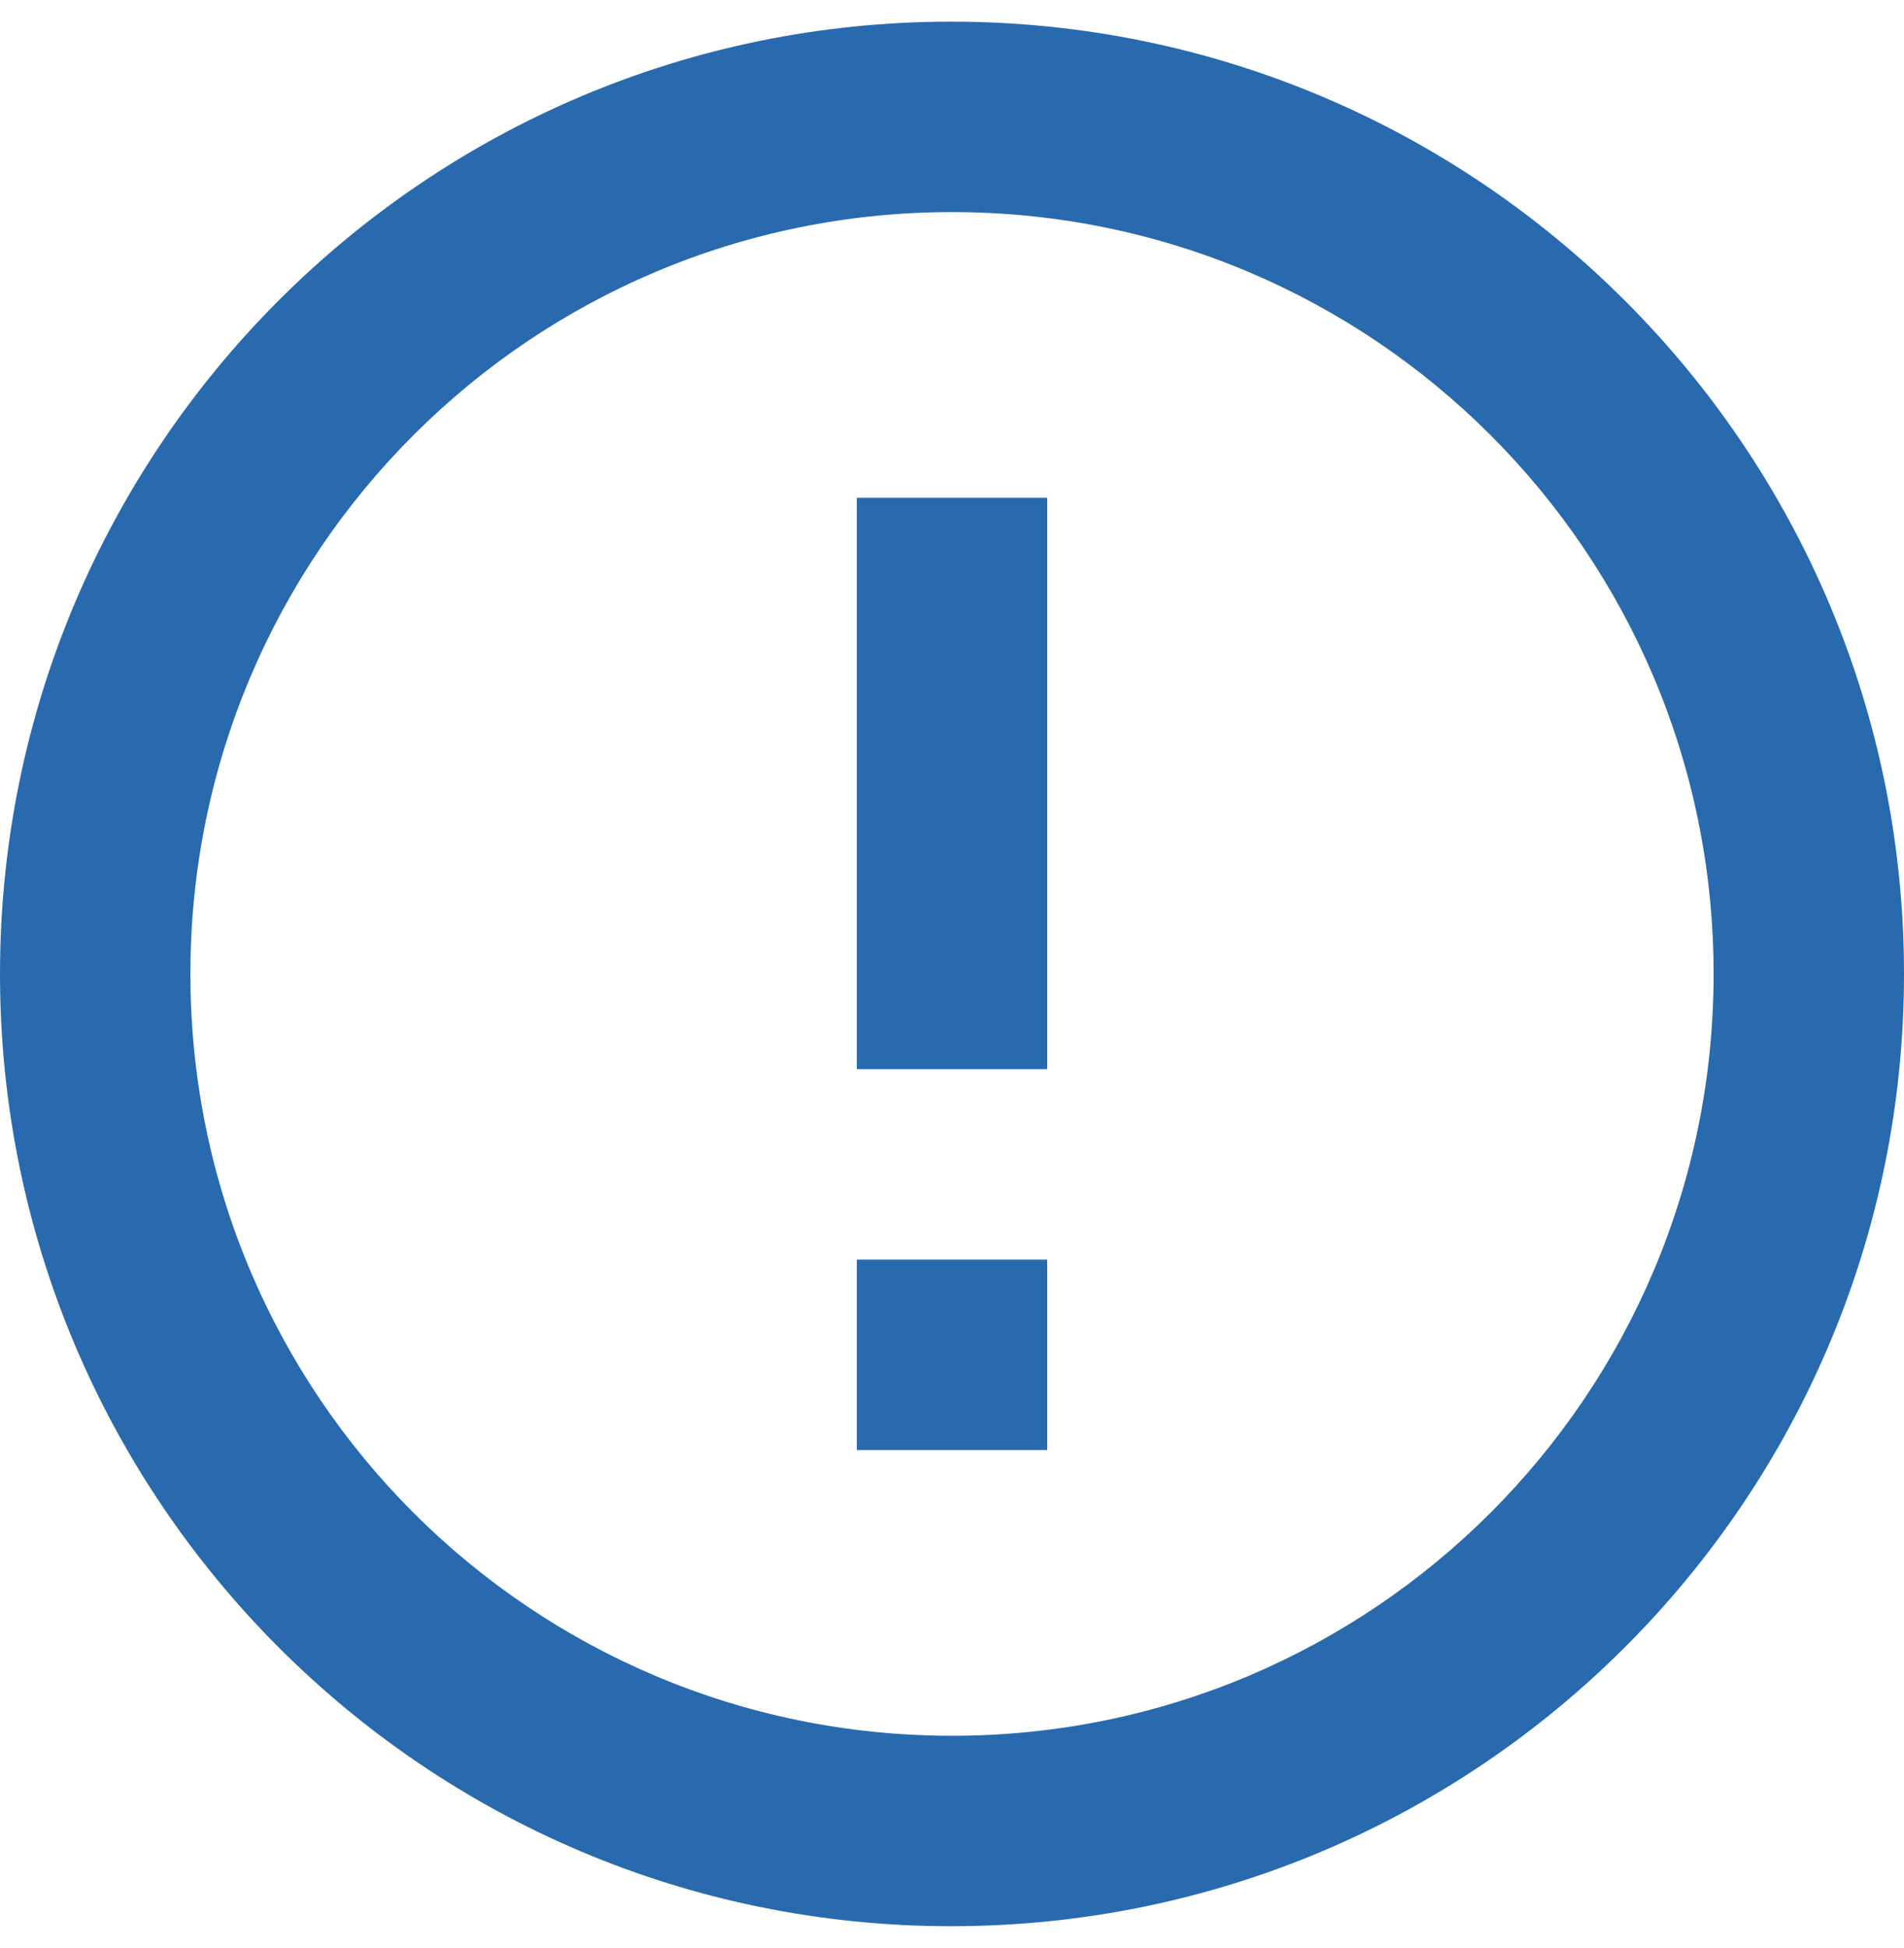
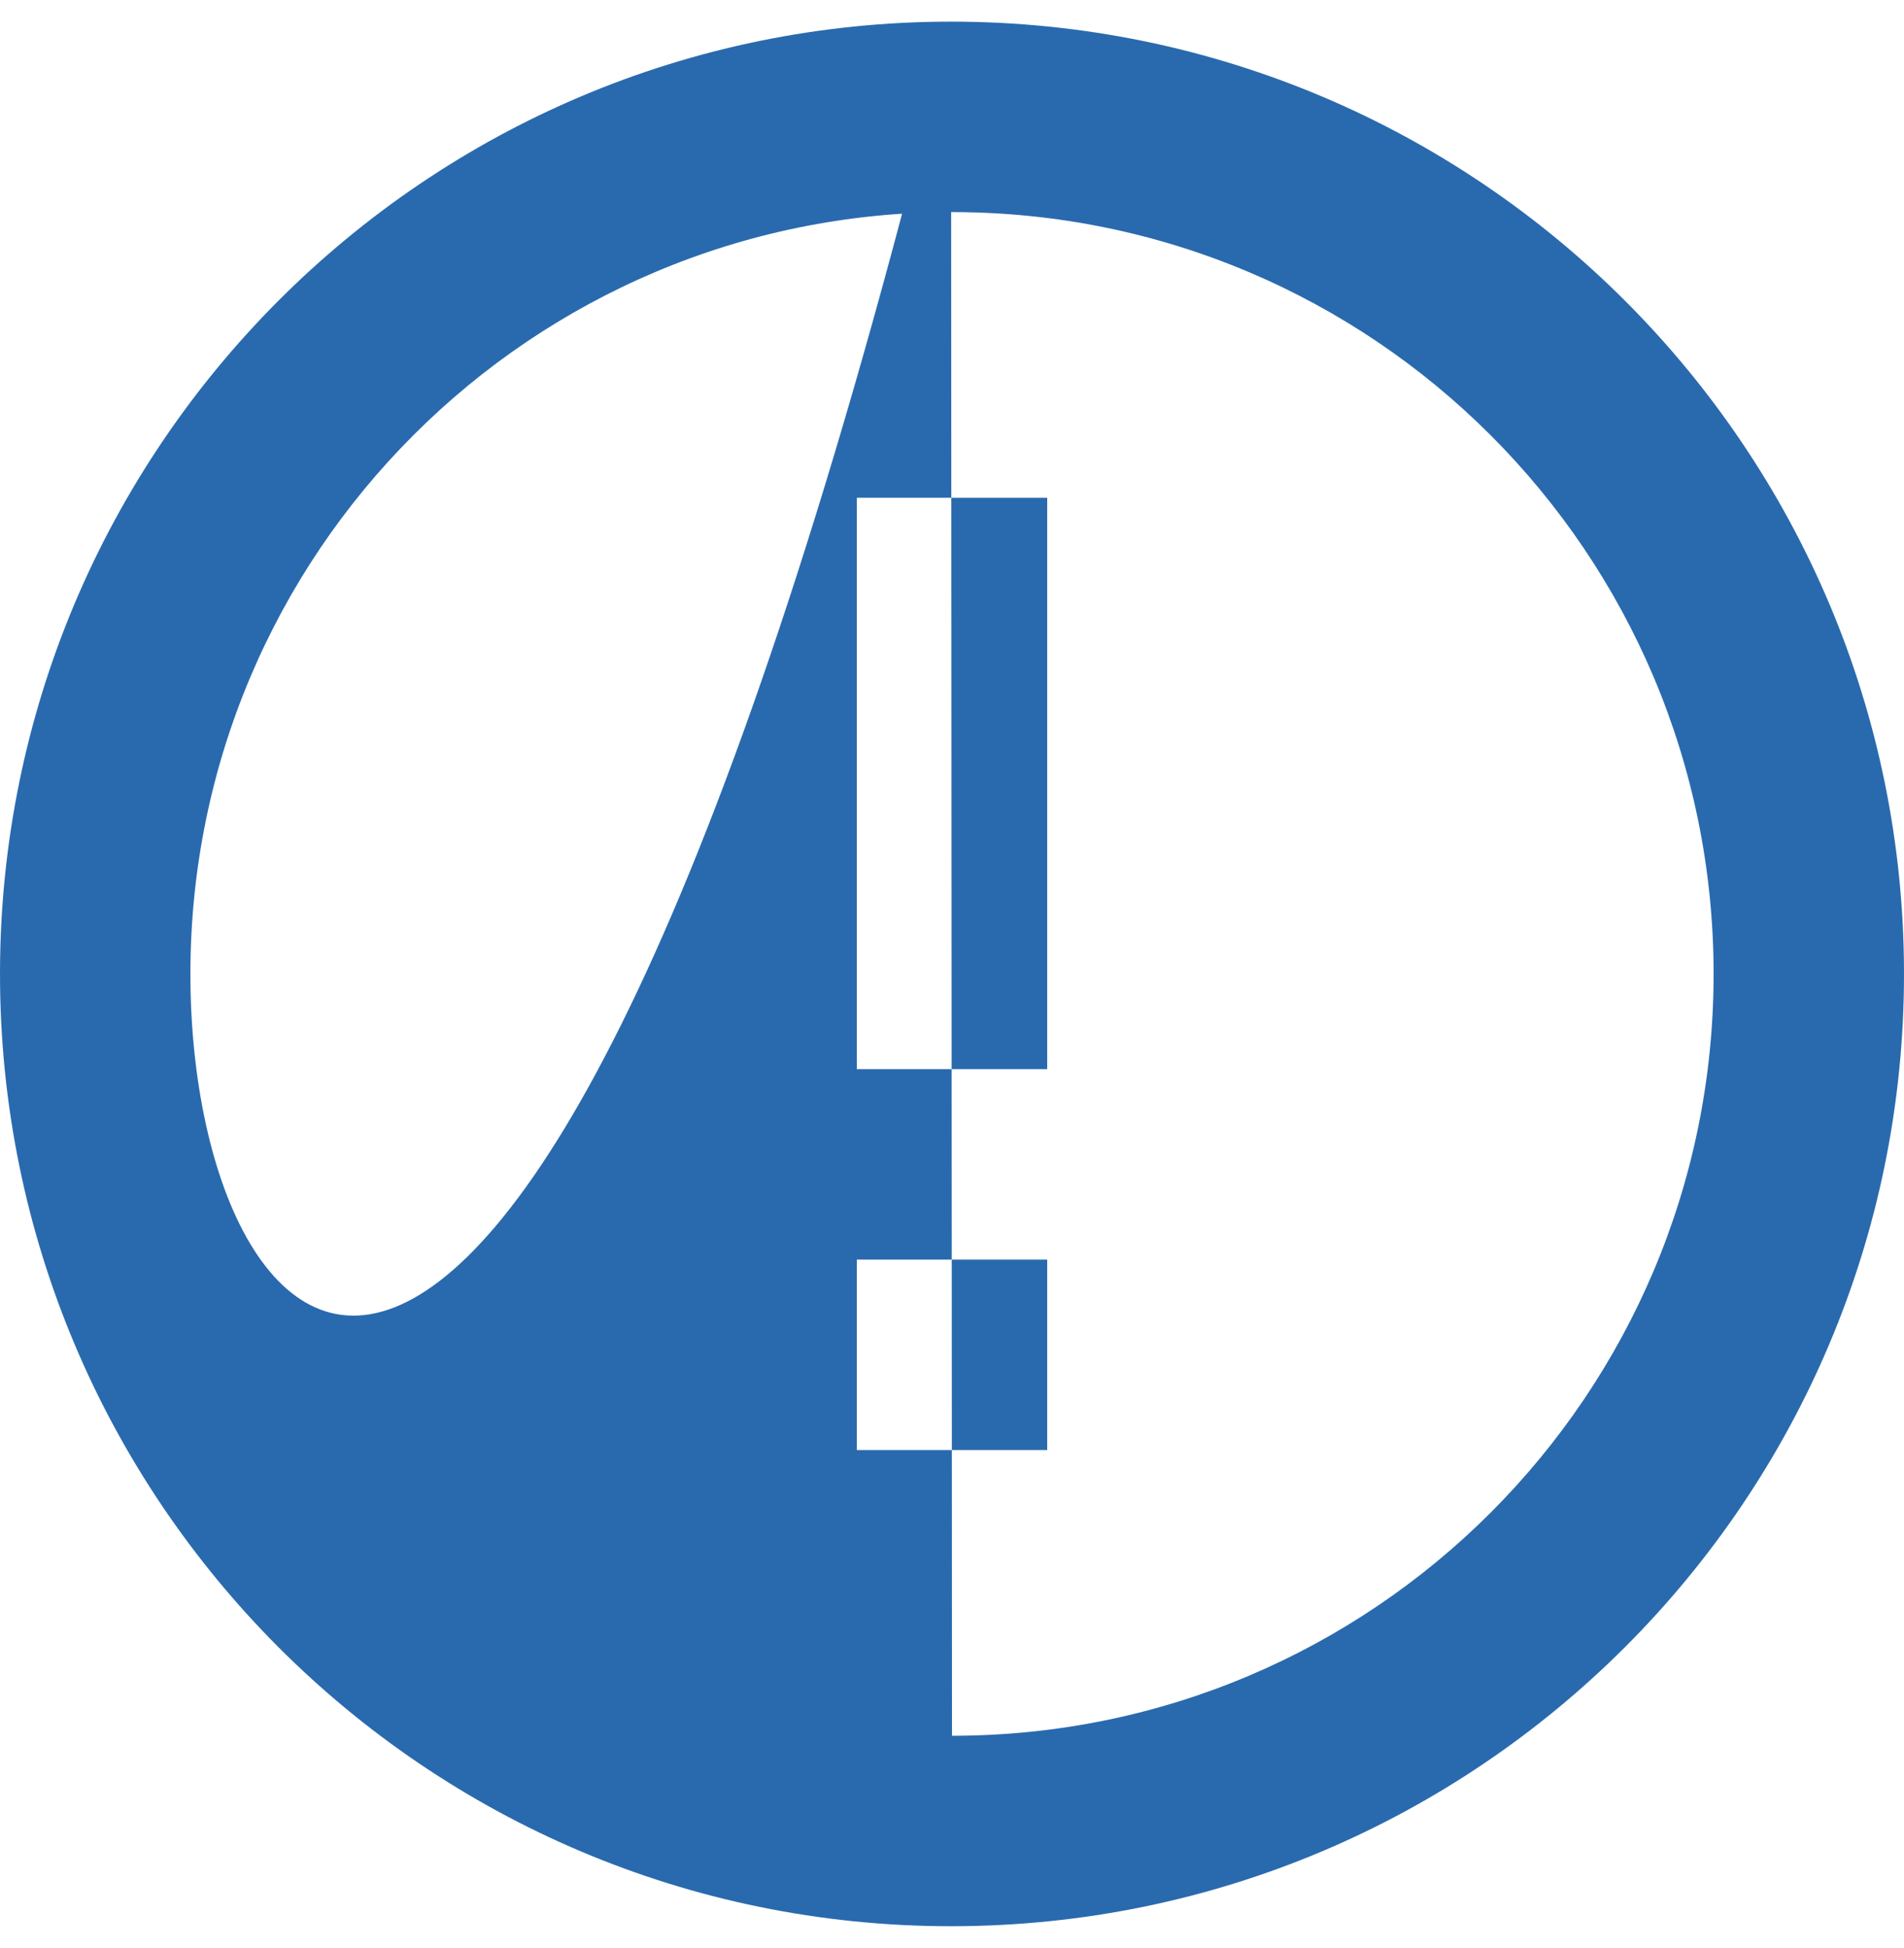
<svg xmlns="http://www.w3.org/2000/svg" width="44" height="45" viewBox="0 0 44 45" fill="none">
-   <path d="M19.8 29.1H24.2V33.5H19.8V29.1ZM19.8 11.5H24.2V24.7H19.8V11.5ZM21.978 0.5C9.834 0.5 0 10.356 0 22.5C0 34.644 9.834 44.5 21.978 44.5C34.144 44.5 44 34.644 44 22.5C44 10.356 34.144 0.5 21.978 0.5ZM22 40.1C12.276 40.1 4.4 32.224 4.4 22.5C4.4 12.776 12.276 4.9 22 4.9C31.724 4.9 39.6 12.776 39.6 22.5C39.6 32.224 31.724 40.1 22 40.1Z" fill="#296AAE" />
+   <path d="M19.8 29.1H24.2V33.5H19.8V29.1ZM19.8 11.5H24.2V24.7H19.8V11.5ZM21.978 0.5C9.834 0.5 0 10.356 0 22.5C0 34.644 9.834 44.5 21.978 44.5C34.144 44.5 44 34.644 44 22.5C44 10.356 34.144 0.5 21.978 0.5ZC12.276 40.1 4.4 32.224 4.4 22.5C4.4 12.776 12.276 4.9 22 4.9C31.724 4.9 39.6 12.776 39.6 22.5C39.6 32.224 31.724 40.1 22 40.1Z" fill="#296AAE" />
</svg>